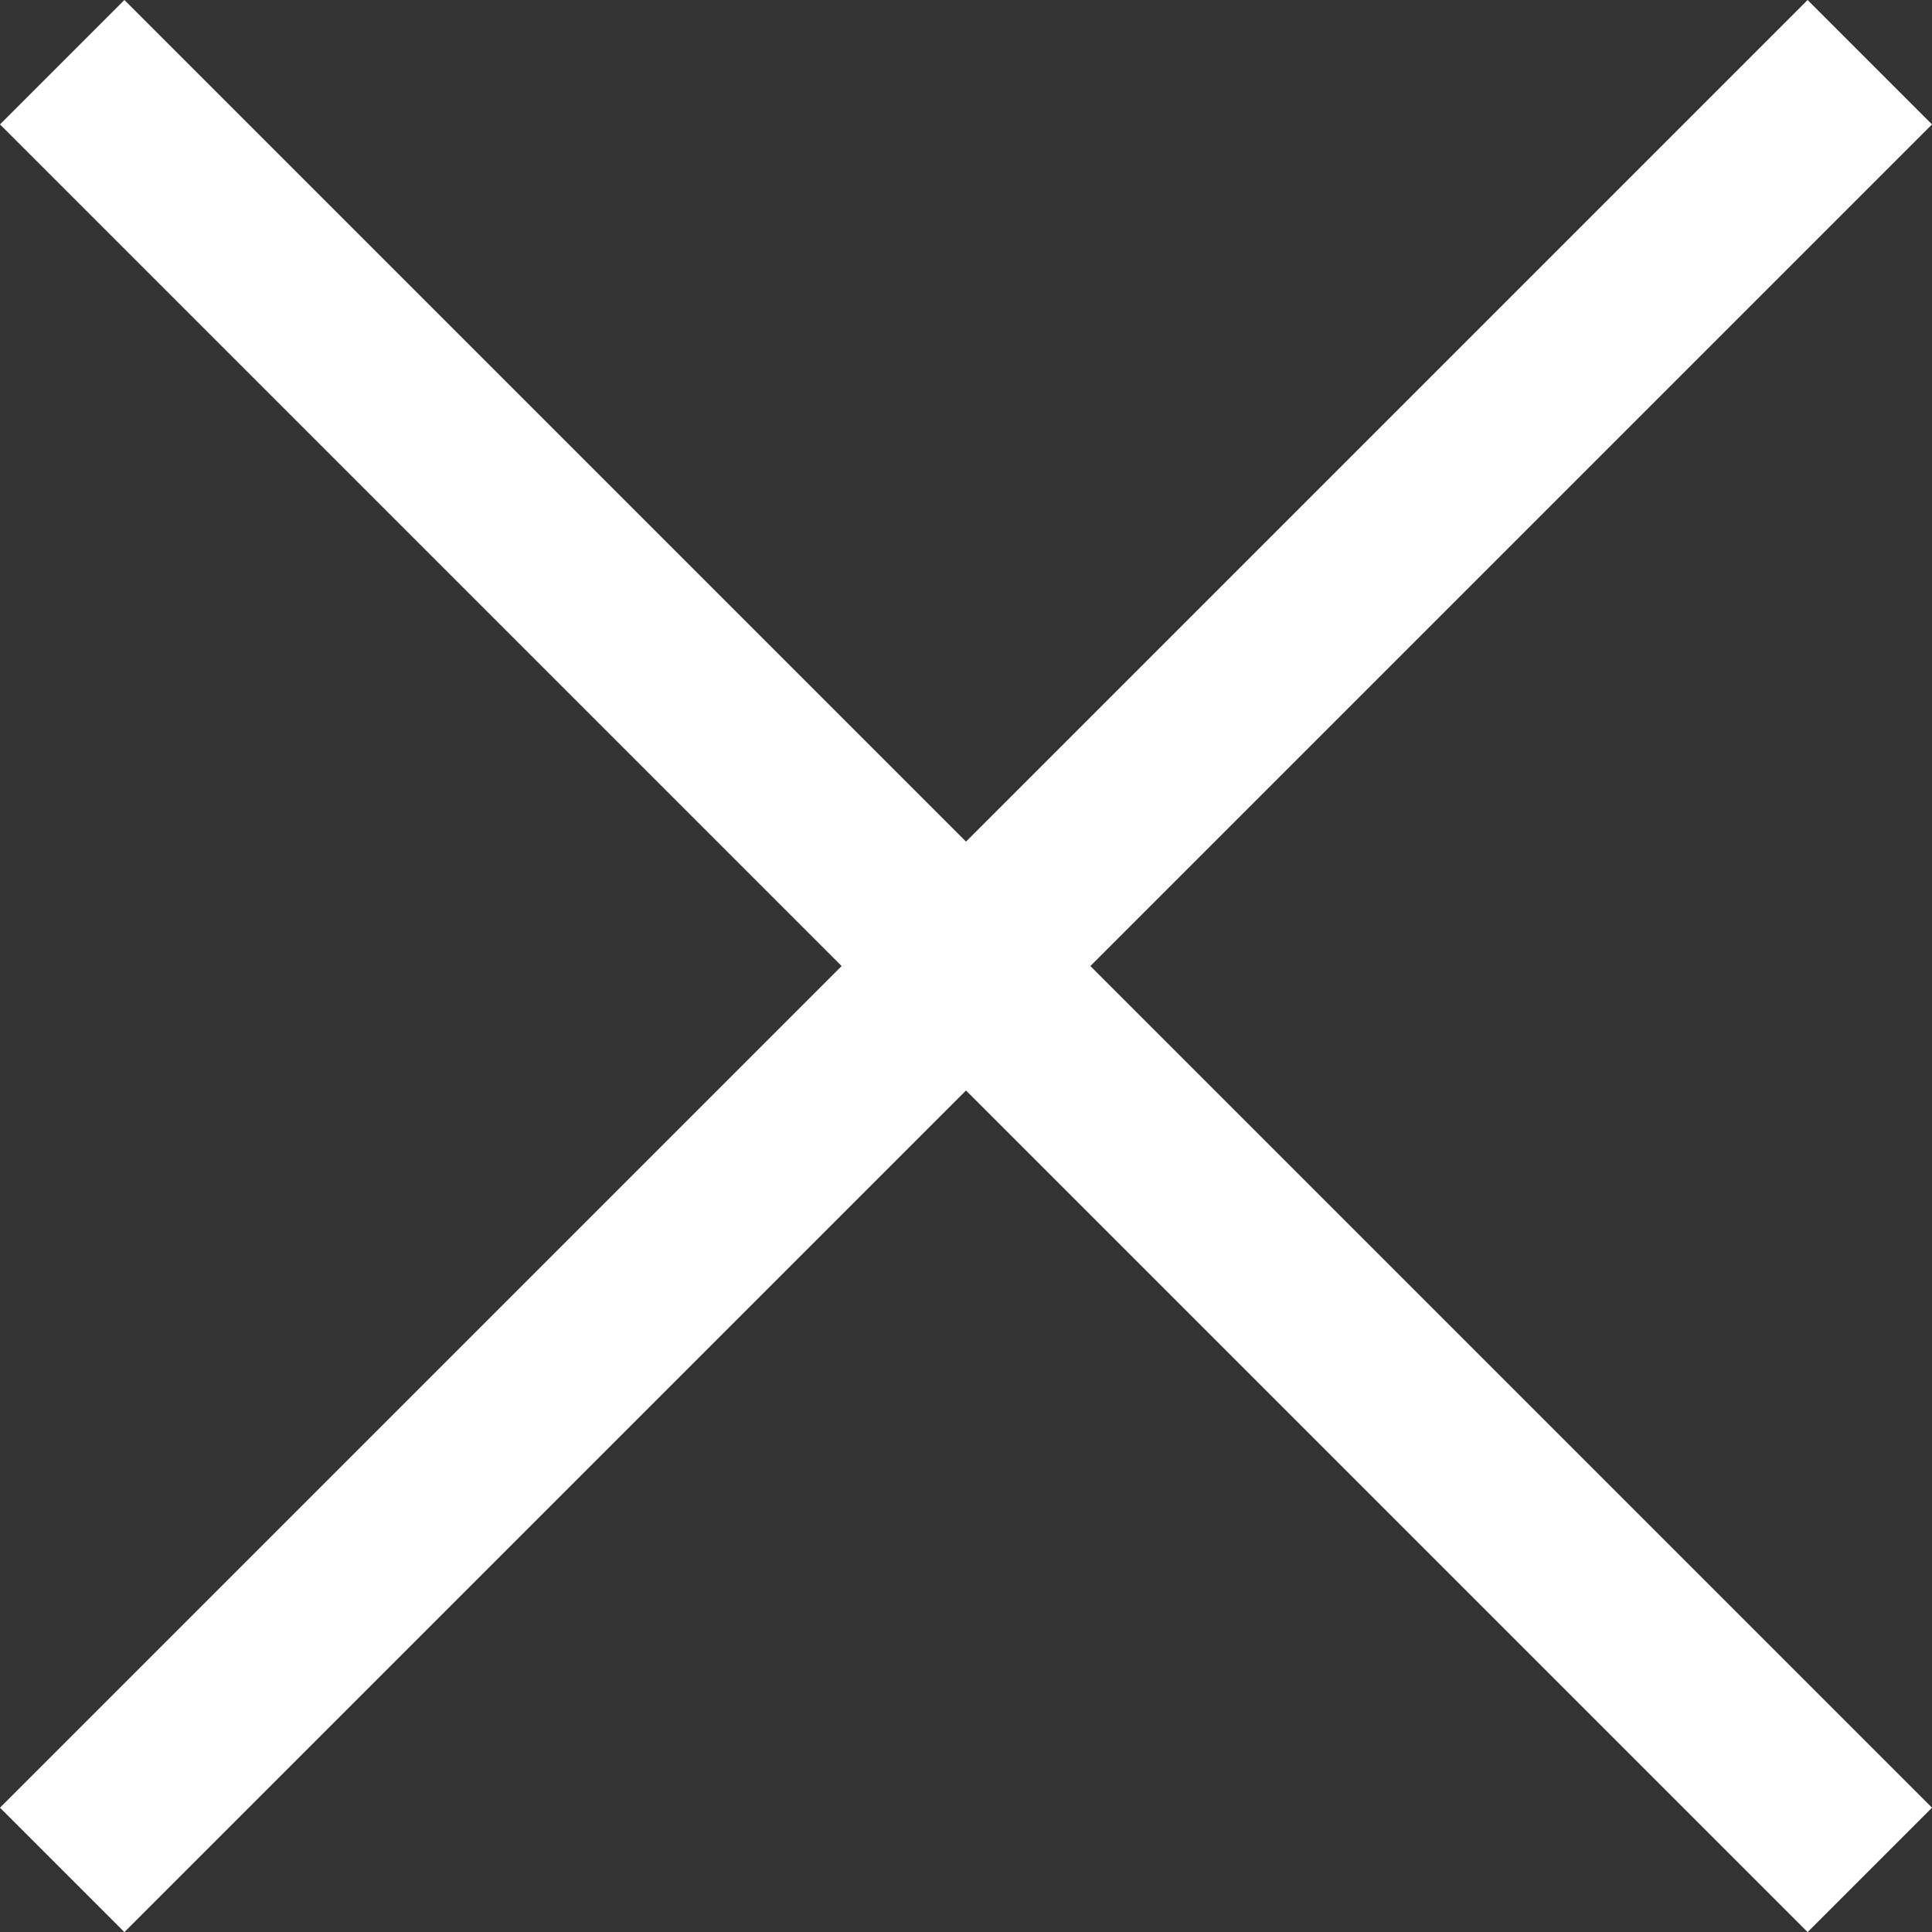
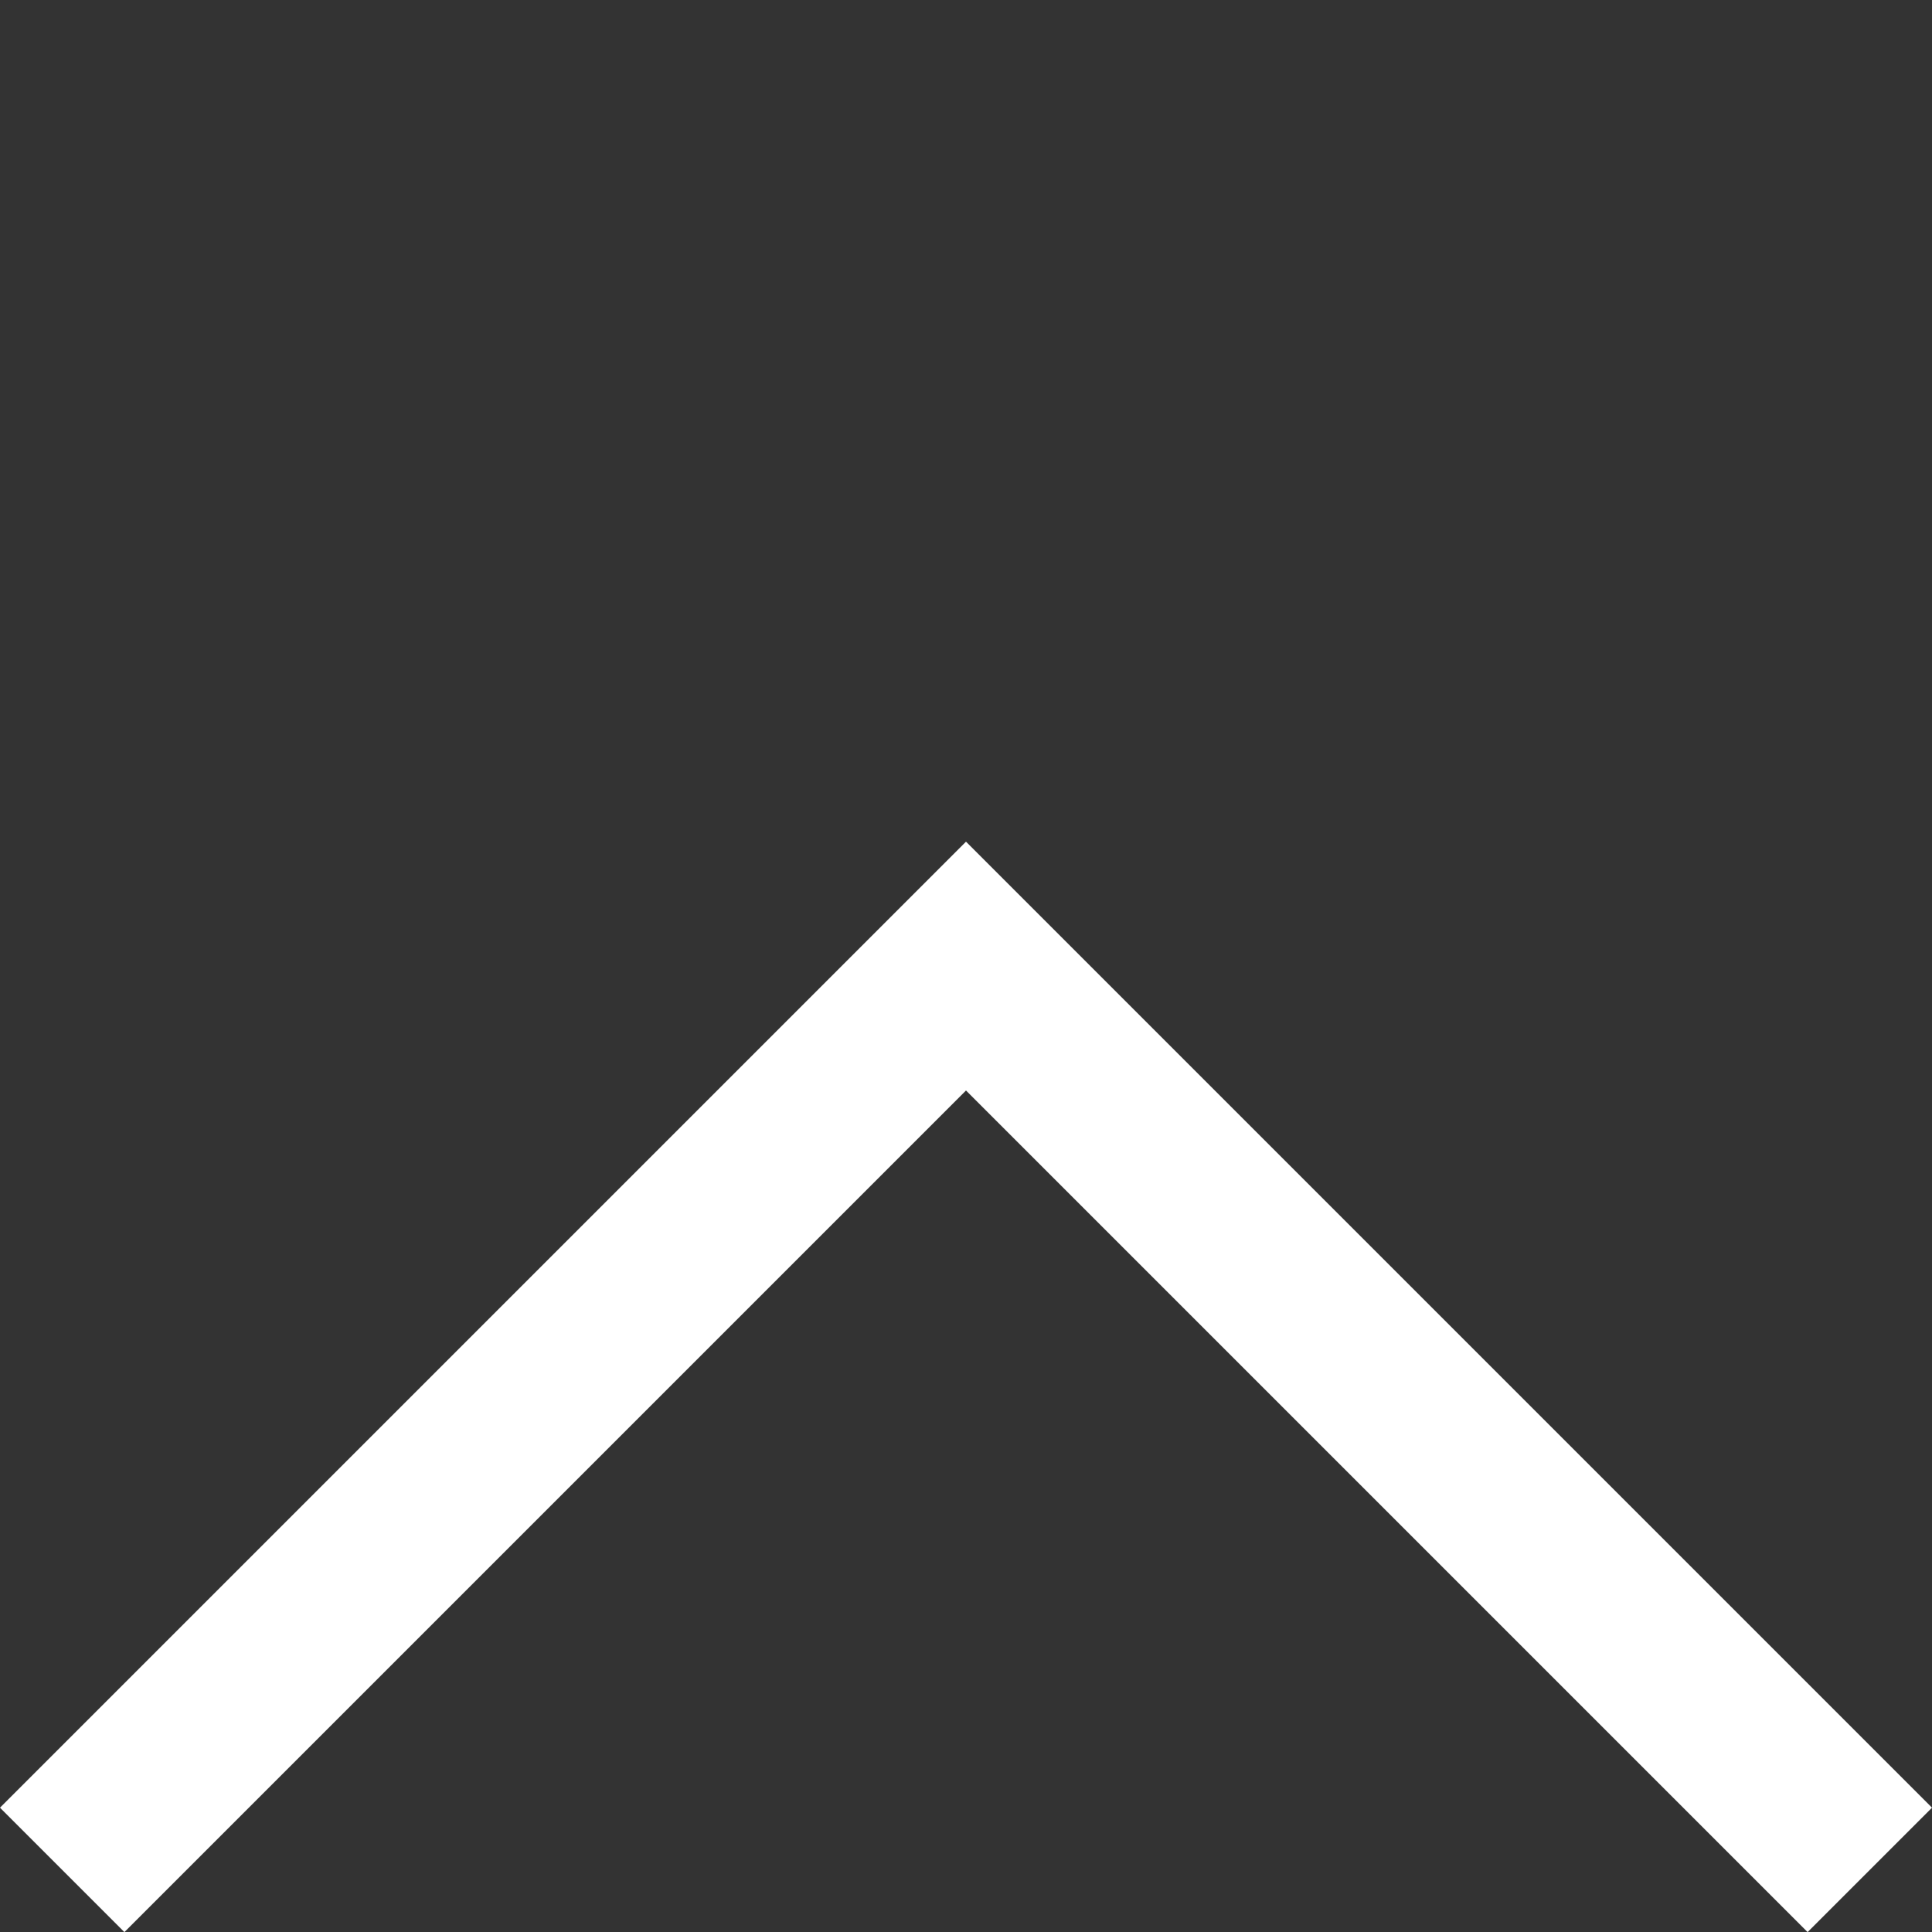
<svg xmlns="http://www.w3.org/2000/svg" width="21.962" height="21.963" viewBox="0 0 21.962 21.963">
  <rect x="0" y="0" width="21.962" height="21.963" fill="#333333" stroke="none" />
  <g id="Group_267" data-name="Group 267" transform="translate(-1836.918 -30.018)">
-     <path id="Path_95" data-name="Path 95" d="M0,0,10.274,10.274,0,20.548" transform="translate(1858.173 30.725) rotate(90)" fill="none" stroke="#fff" stroke-width="2" />
    <path id="Path_305" data-name="Path 305" d="M0,20.548,10.274,10.274,0,0" transform="translate(1837.625 51.274) rotate(-90)" fill="none" stroke="#fff" stroke-width="2" />
  </g>
</svg>